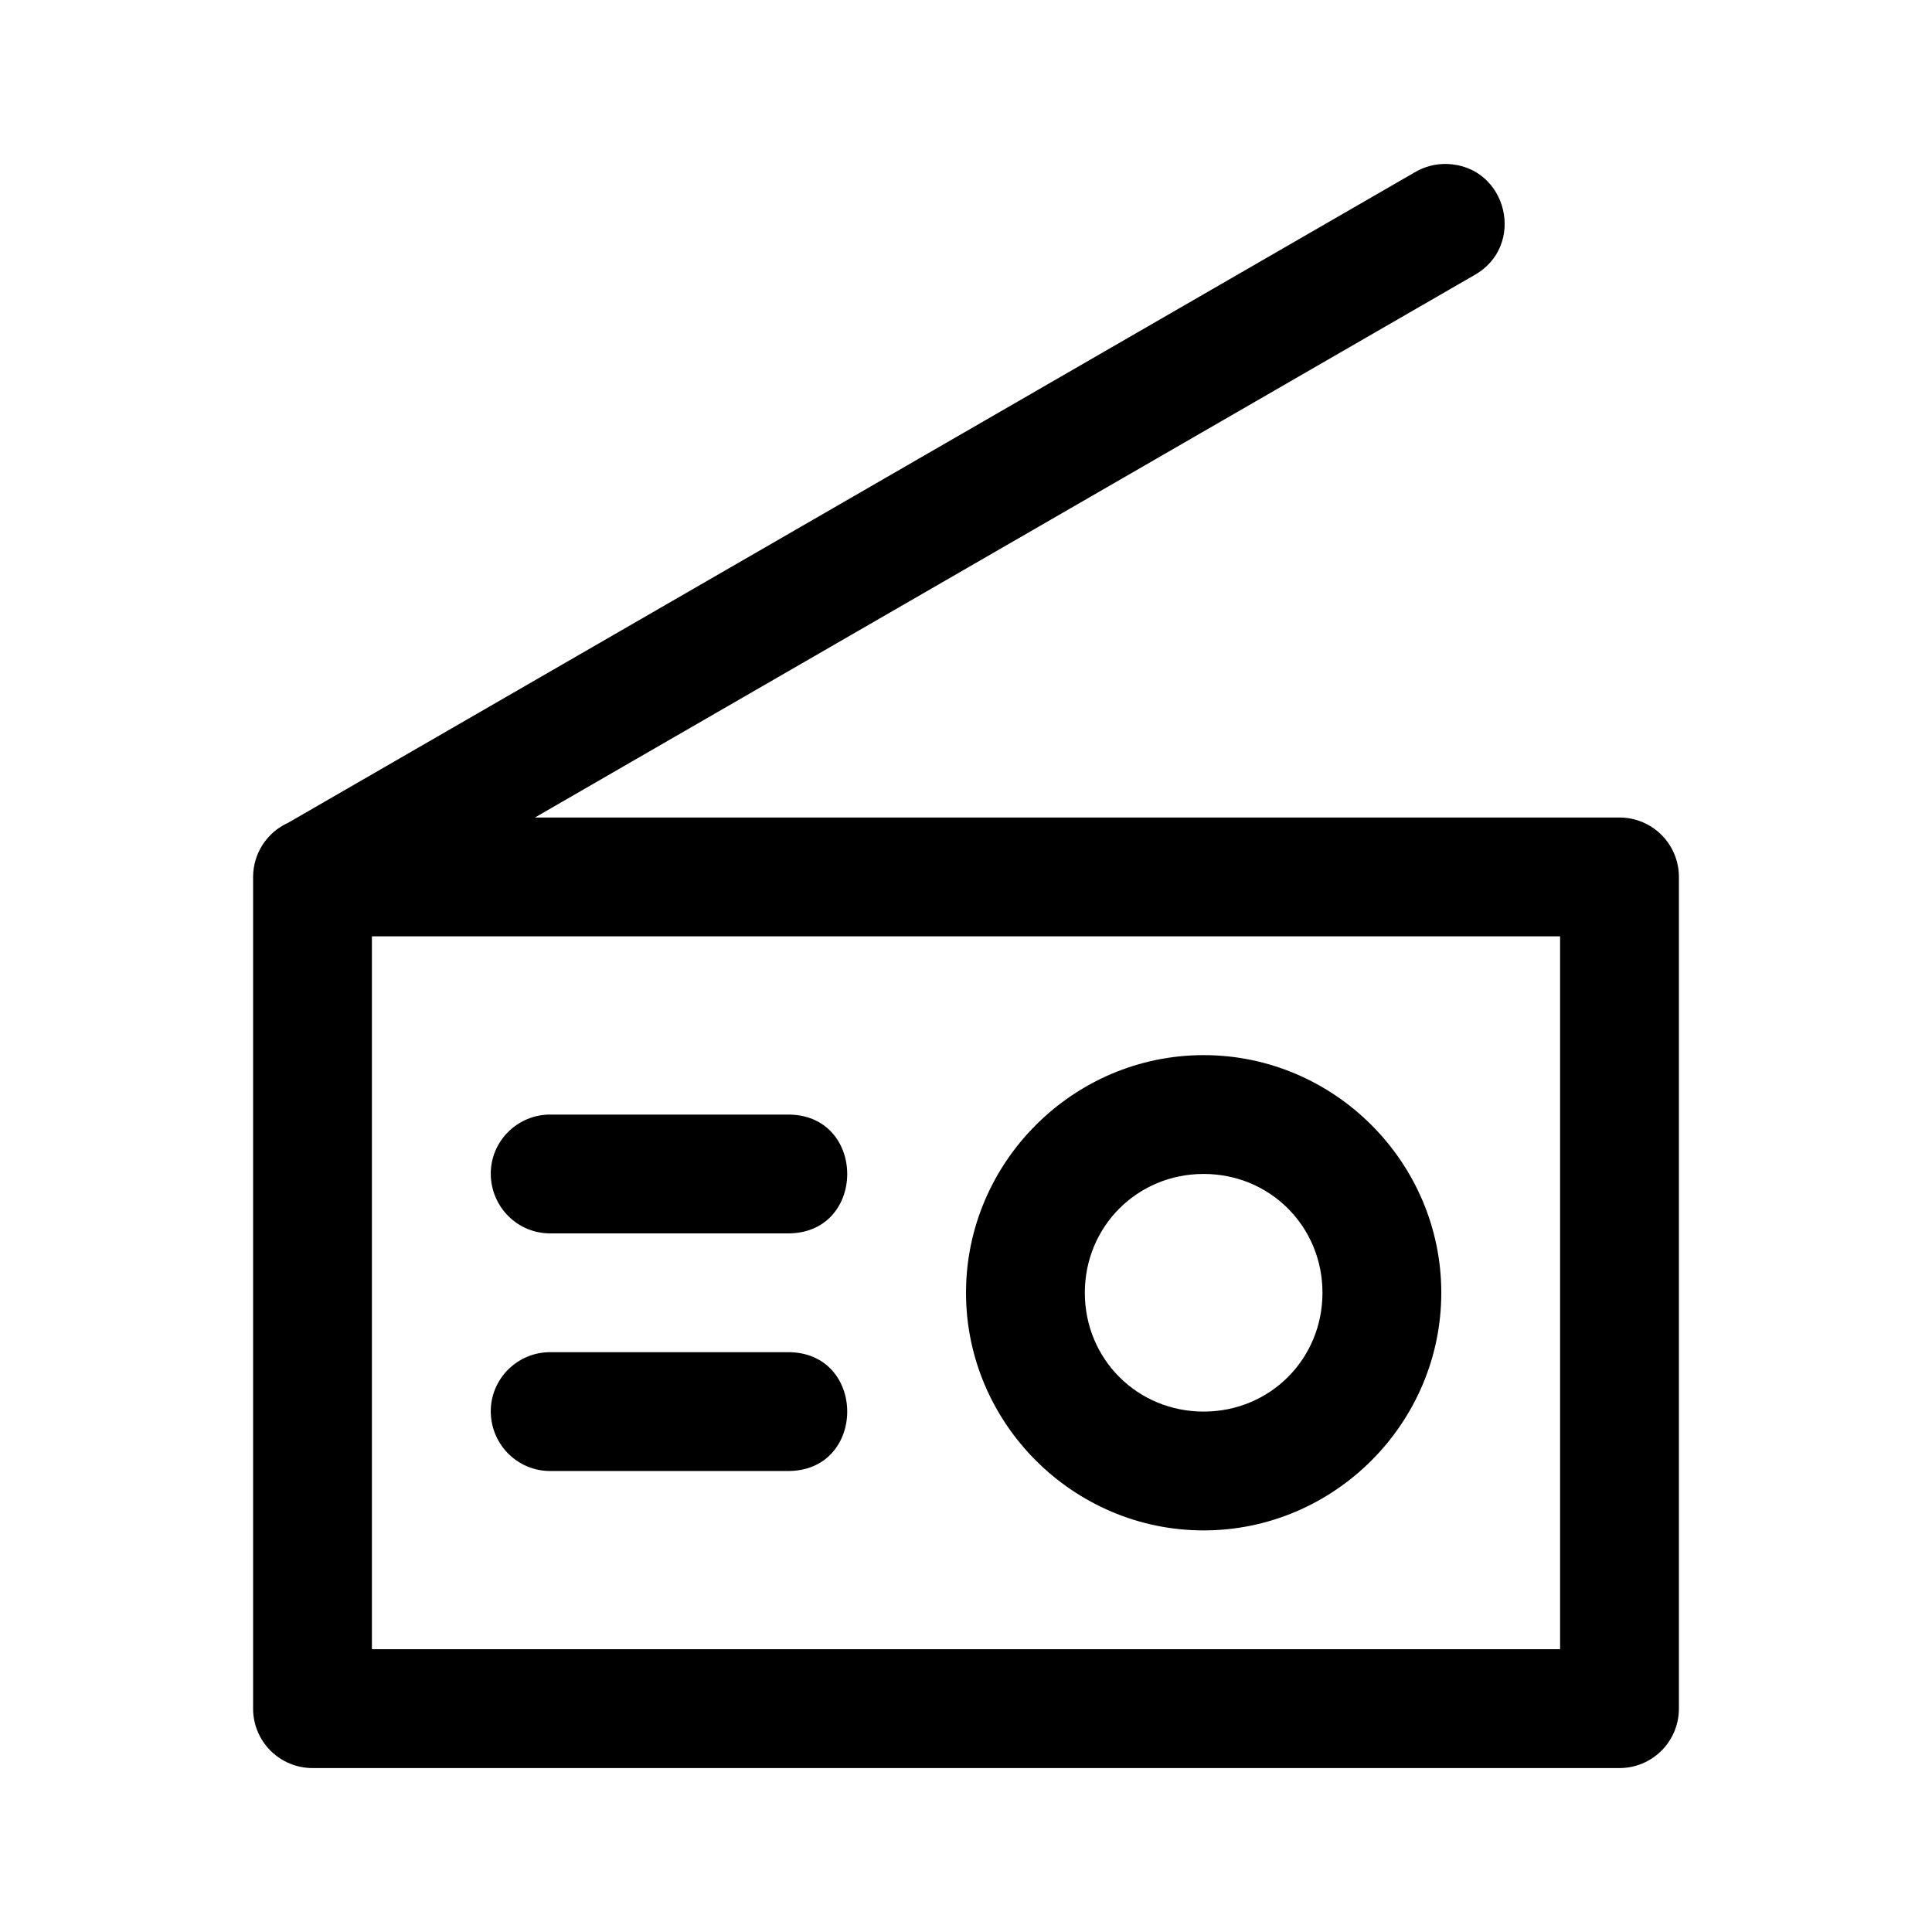
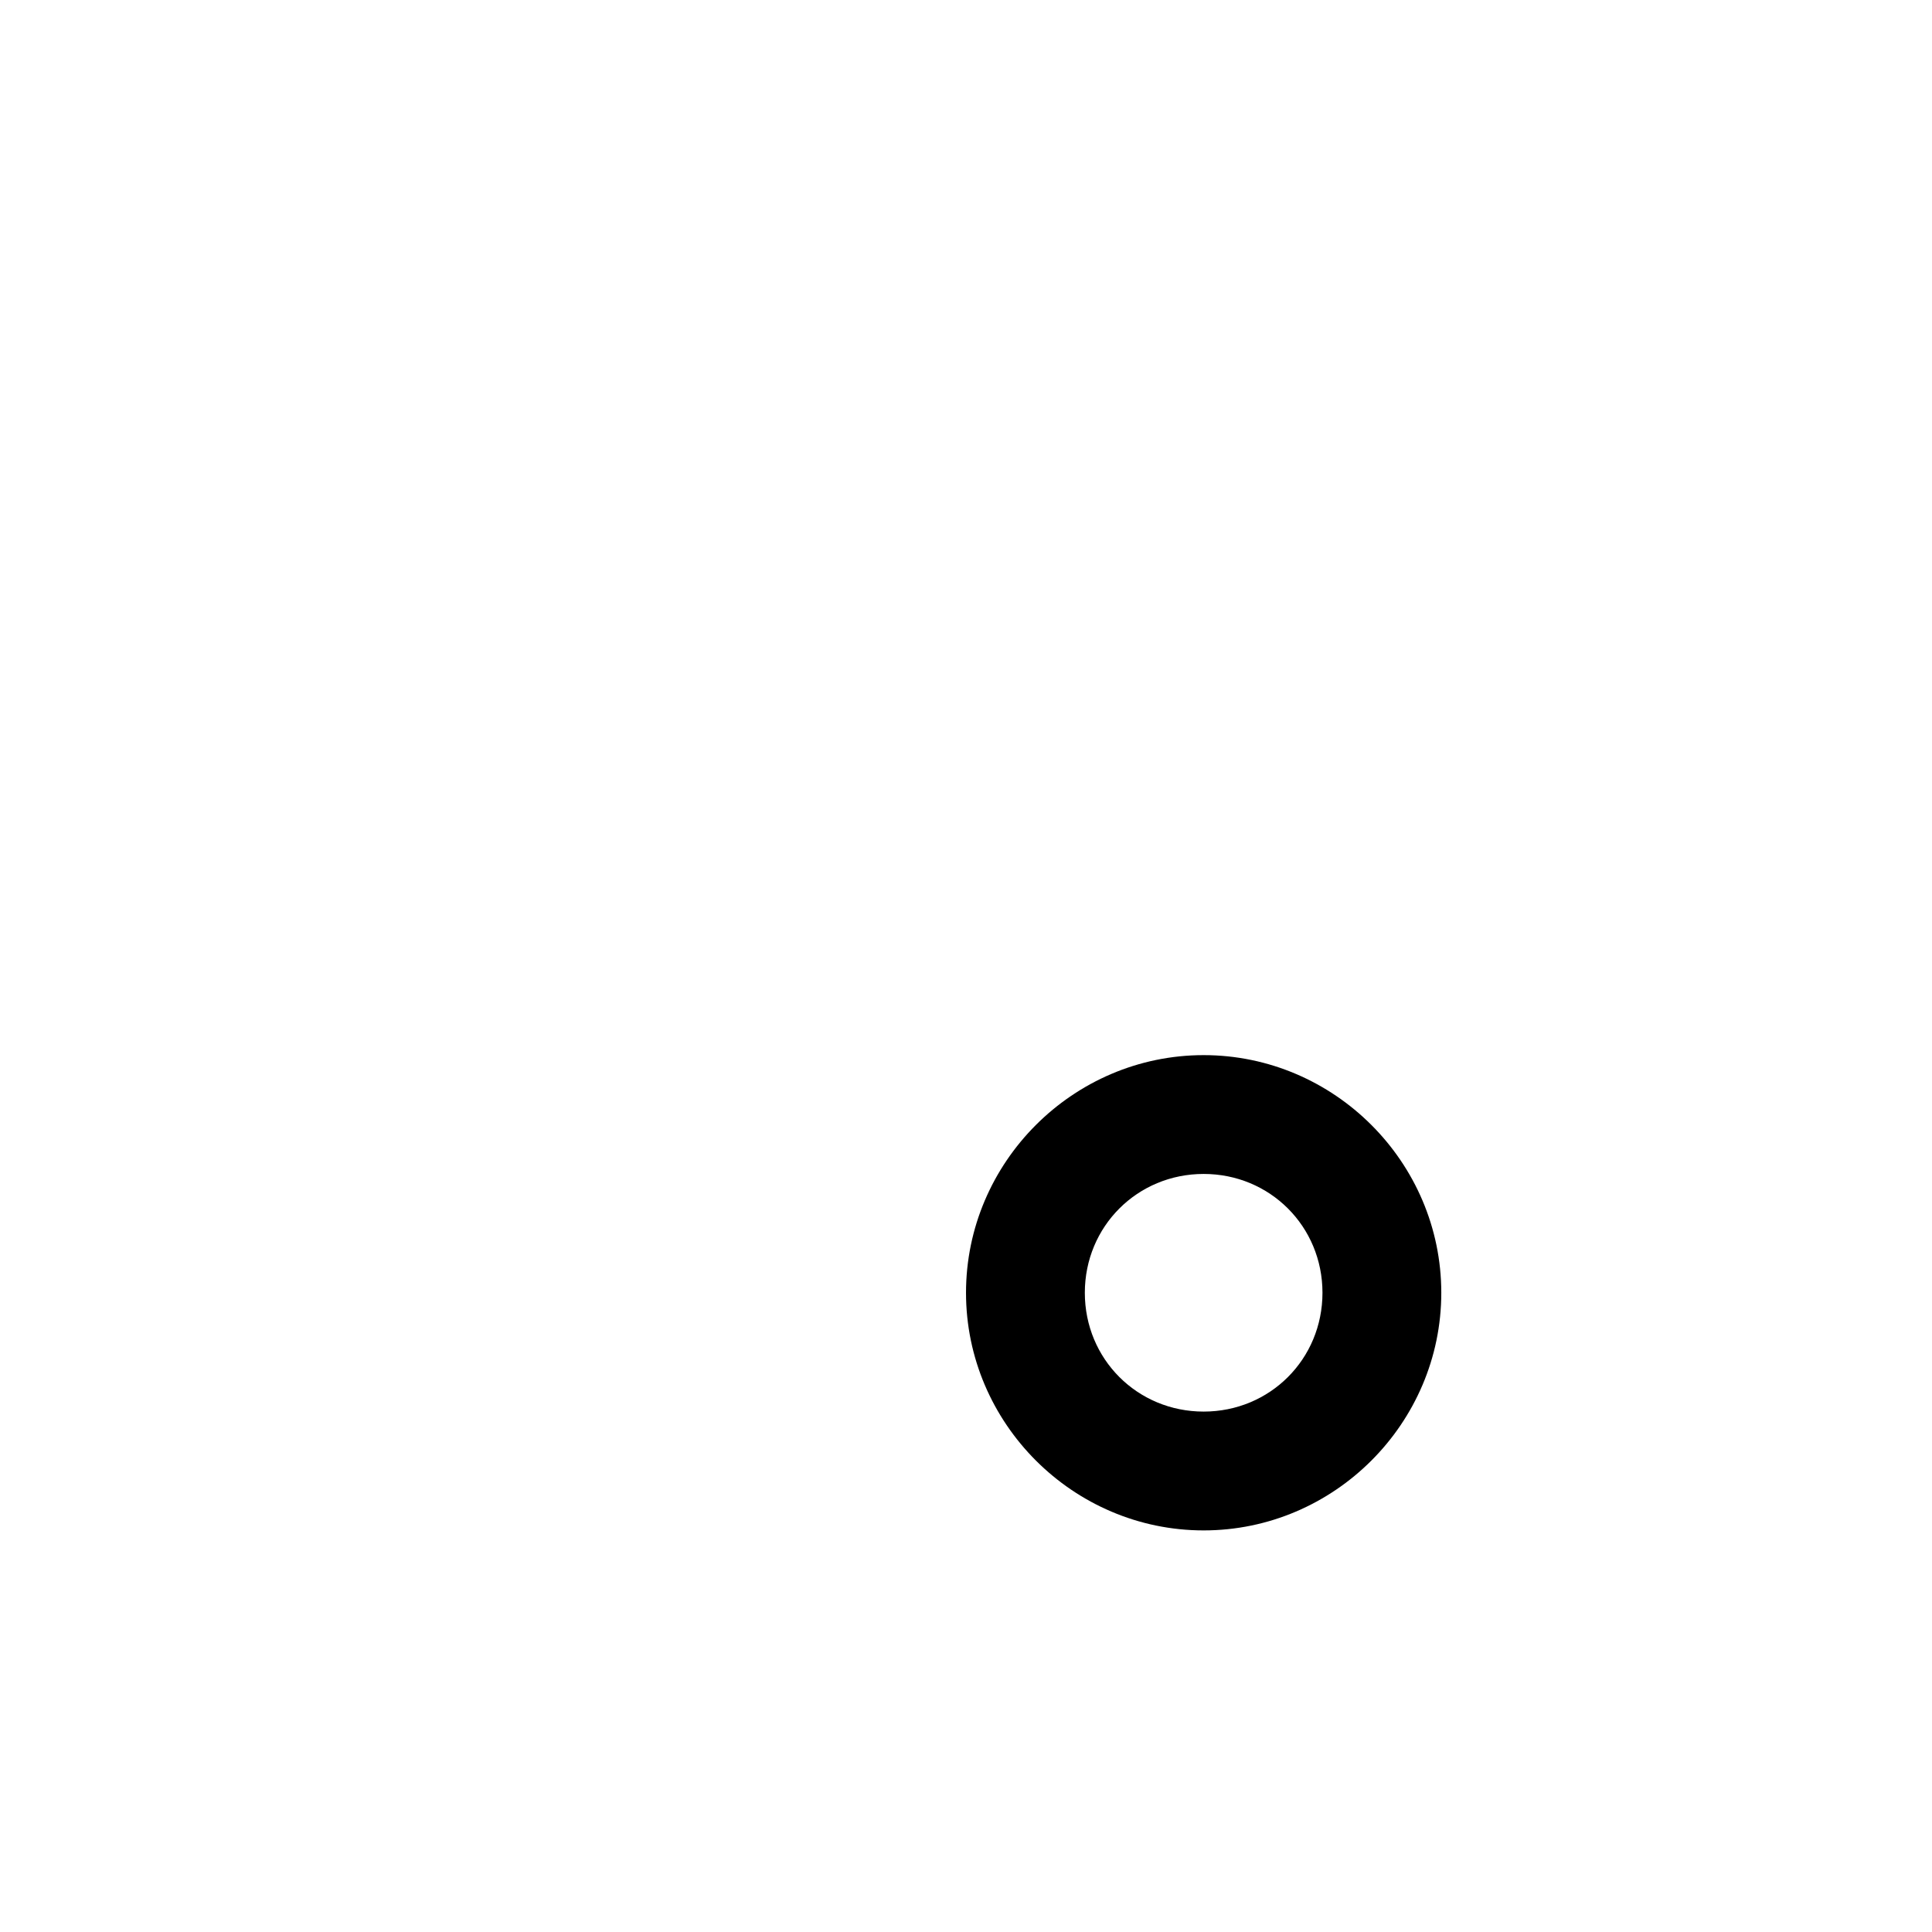
<svg xmlns="http://www.w3.org/2000/svg" fill="#000000" width="800px" height="800px" version="1.1" viewBox="144 144 512 512">
  <g>
-     <path d="m527.49 187.46c-3.012-0.094-5.992 0.668-8.582 2.215l-298.58 172.39c-2.754 1.246-5.094 3.258-6.734 5.801s-2.516 5.5-2.519 8.527v220.42c0 4.172 1.66 8.18 4.613 11.129 2.949 2.953 6.953 4.613 11.129 4.613h346.37c4.176 0 8.18-1.66 11.133-4.613 2.953-2.949 4.609-6.957 4.609-11.129v-220.42c0-4.176-1.656-8.18-4.609-11.133s-6.957-4.609-11.133-4.613h-287.42l248.89-143.7c13.945-7.773 8.793-28.977-7.164-29.488zm-284.93 204.67h314.88v188.93h-314.88z" />
    <path d="m462.98 423.62c-34.594 0-62.977 28.383-62.977 62.977s28.383 62.977 62.977 62.977 62.977-28.383 62.977-62.977-28.383-62.977-62.977-62.977zm0 31.488c17.578 0 31.488 13.91 31.488 31.488s-13.91 31.488-31.488 31.488c-17.578 0-31.488-13.91-31.488-31.488s13.91-31.488 31.488-31.488z" />
-     <path d="m290.02 533.83h62.535c21.289 0.301 21.289-31.789 0-31.488h-62.535c-8.875-0.125-16.098 7.113-15.961 15.895 0.156 8.781 7.277 15.715 15.961 15.594z" />
-     <path d="m290.02 470.86h62.535c21.289 0.301 21.289-31.789 0-31.488h-62.535c-8.875-0.125-16.098 7.113-15.961 15.895 0.156 8.781 7.277 15.715 15.961 15.594z" />
  </g>
</svg>